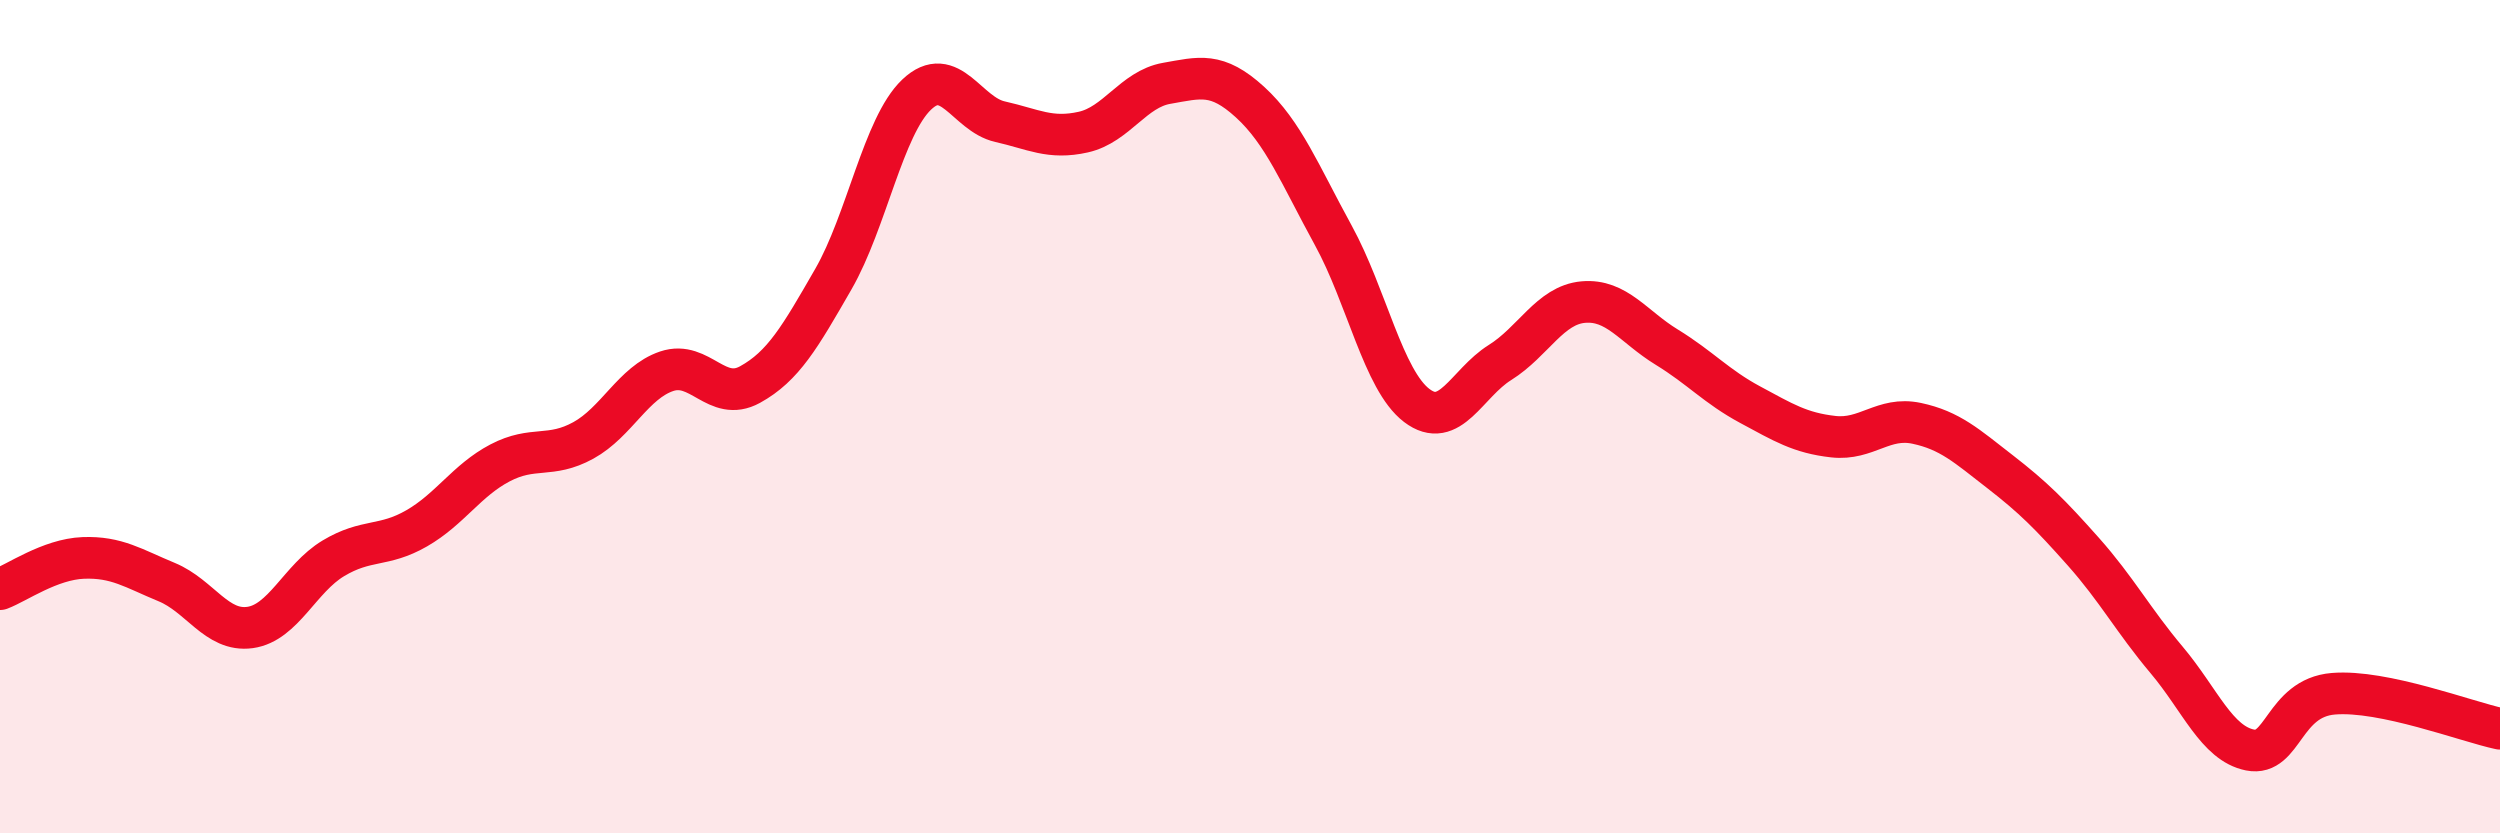
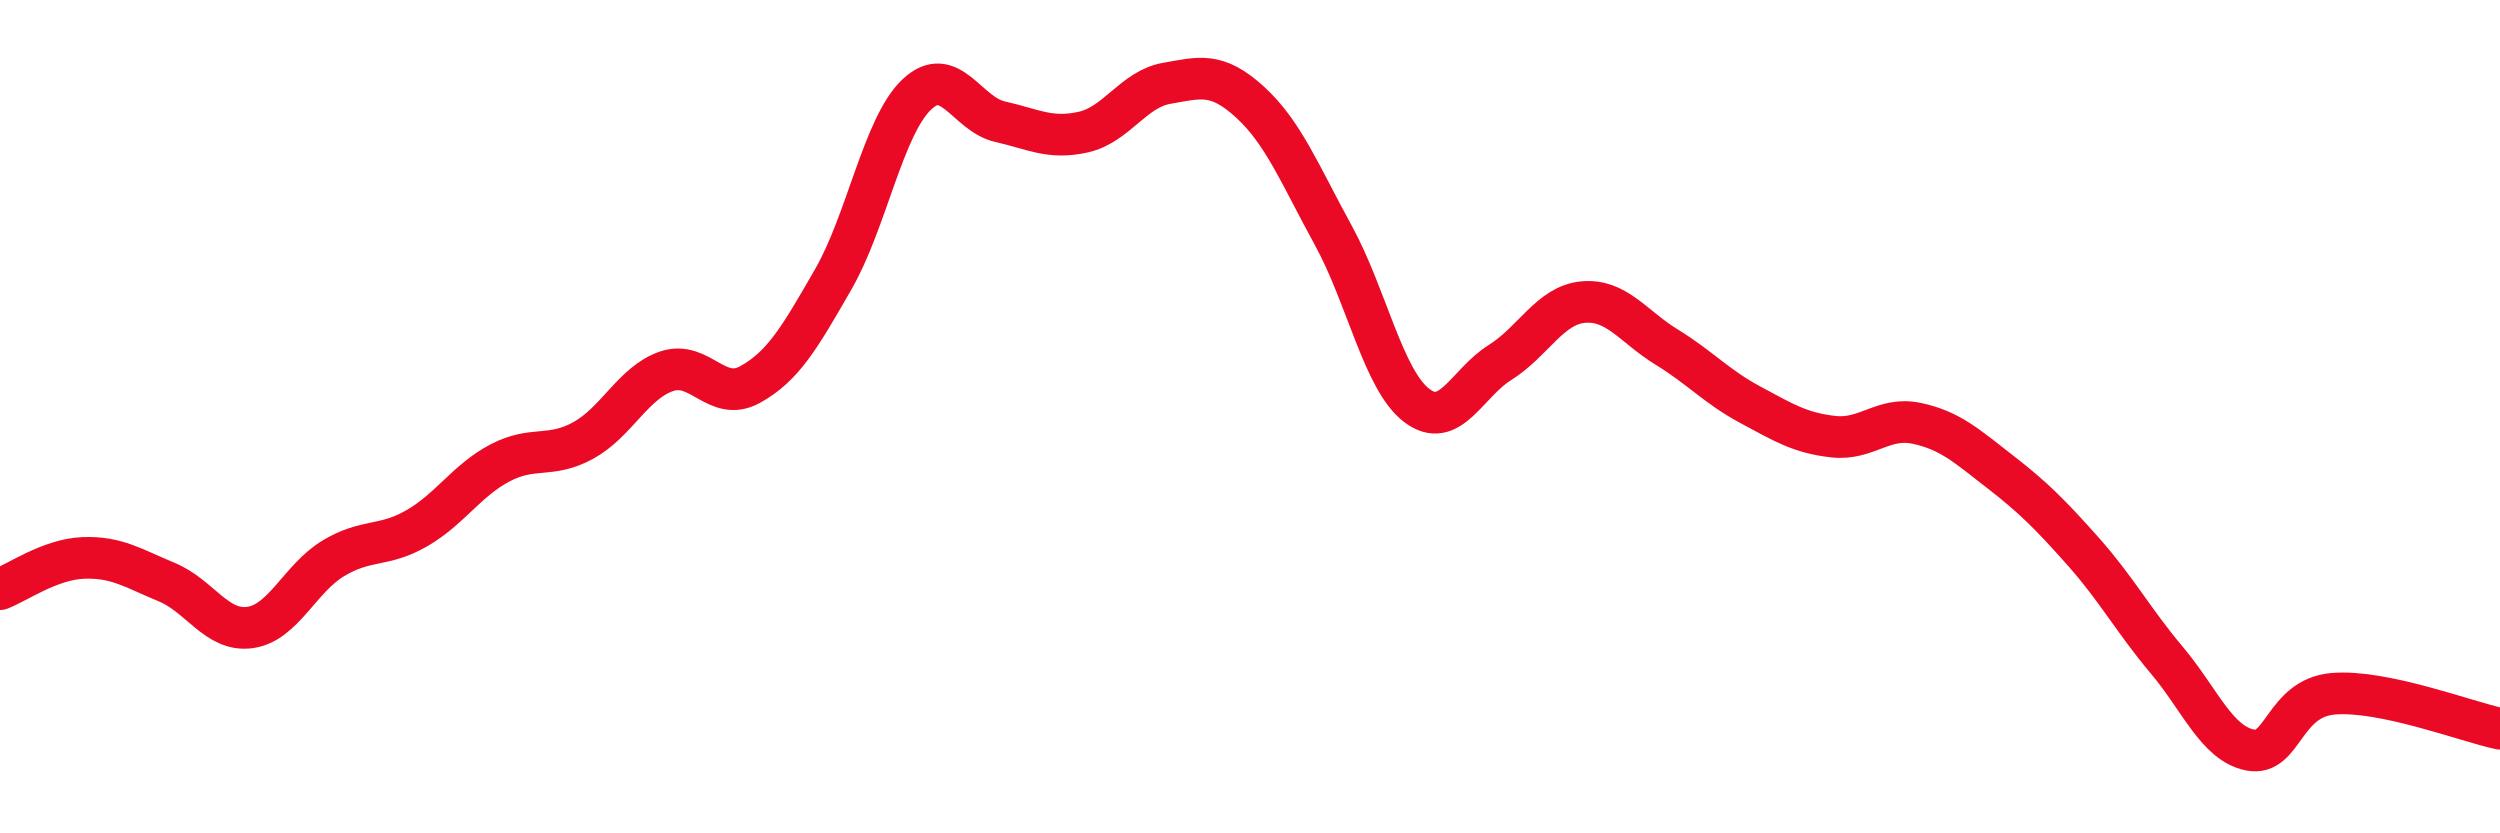
<svg xmlns="http://www.w3.org/2000/svg" width="60" height="20" viewBox="0 0 60 20">
-   <path d="M 0,14.14 C 0.4,13.99 1.2,13.42 2,13.39 C 2.8,13.36 3.2,13.64 4,13.97 C 4.8,14.3 5.2,15.17 6,15.06 C 6.8,14.95 7.2,13.88 8,13.4 C 8.8,12.92 9.2,13.14 10,12.68 C 10.8,12.22 11.2,11.53 12,11.11 C 12.8,10.69 13.2,11.01 14,10.57 C 14.8,10.13 15.2,9.18 16,8.91 C 16.8,8.64 17.2,9.67 18,9.23 C 18.8,8.79 19.2,8.09 20,6.7 C 20.8,5.31 21.2,3.03 22,2.27 C 22.8,1.51 23.2,2.74 24,2.92 C 24.8,3.1 25.2,3.35 26,3.17 C 26.8,2.99 27.2,2.14 28,2 C 28.8,1.86 29.2,1.72 30,2.45 C 30.8,3.18 31.2,4.19 32,5.65 C 32.8,7.11 33.2,9.12 34,9.73 C 34.8,10.34 35.2,9.2 36,8.7 C 36.8,8.2 37.2,7.32 38,7.25 C 38.8,7.18 39.2,7.84 40,8.33 C 40.8,8.82 41.2,9.28 42,9.71 C 42.8,10.14 43.2,10.39 44,10.48 C 44.8,10.57 45.2,9.99 46,10.16 C 46.8,10.33 47.2,10.7 48,11.32 C 48.8,11.94 49.2,12.34 50,13.24 C 50.8,14.14 51.2,14.89 52,15.84 C 52.8,16.79 53.2,17.84 54,18 C 54.8,18.16 54.8,16.75 56,16.65 C 57.2,16.55 59.2,17.32 60,17.49L60 20L0 20Z" fill="#EB0A25" opacity="0.1" stroke-linecap="round" stroke-linejoin="round" />
  <path d="M 0,14.14 C 0.4,13.99 1.2,13.42 2,13.39 C 2.8,13.36 3.2,13.64 4,13.97 C 4.8,14.3 5.2,15.17 6,15.06 C 6.8,14.95 7.2,13.88 8,13.4 C 8.8,12.92 9.2,13.14 10,12.68 C 10.8,12.22 11.2,11.53 12,11.11 C 12.8,10.69 13.2,11.01 14,10.57 C 14.8,10.13 15.2,9.18 16,8.91 C 16.8,8.64 17.2,9.67 18,9.23 C 18.8,8.79 19.2,8.09 20,6.7 C 20.8,5.31 21.2,3.03 22,2.27 C 22.8,1.51 23.2,2.74 24,2.92 C 24.8,3.1 25.2,3.35 26,3.17 C 26.8,2.99 27.2,2.14 28,2 C 28.8,1.86 29.2,1.72 30,2.45 C 30.8,3.18 31.2,4.19 32,5.65 C 32.8,7.11 33.2,9.12 34,9.73 C 34.8,10.34 35.2,9.2 36,8.7 C 36.8,8.2 37.2,7.32 38,7.25 C 38.8,7.18 39.2,7.84 40,8.33 C 40.8,8.82 41.2,9.28 42,9.71 C 42.8,10.14 43.2,10.39 44,10.48 C 44.8,10.57 45.2,9.99 46,10.16 C 46.8,10.33 47.2,10.7 48,11.32 C 48.8,11.94 49.2,12.34 50,13.24 C 50.8,14.14 51.2,14.89 52,15.84 C 52.8,16.79 53.2,17.84 54,18 C 54.8,18.16 54.8,16.75 56,16.65 C 57.2,16.55 59.2,17.32 60,17.49" stroke="#EB0A25" stroke-width="1" fill="none" stroke-linecap="round" stroke-linejoin="round" />
</svg>